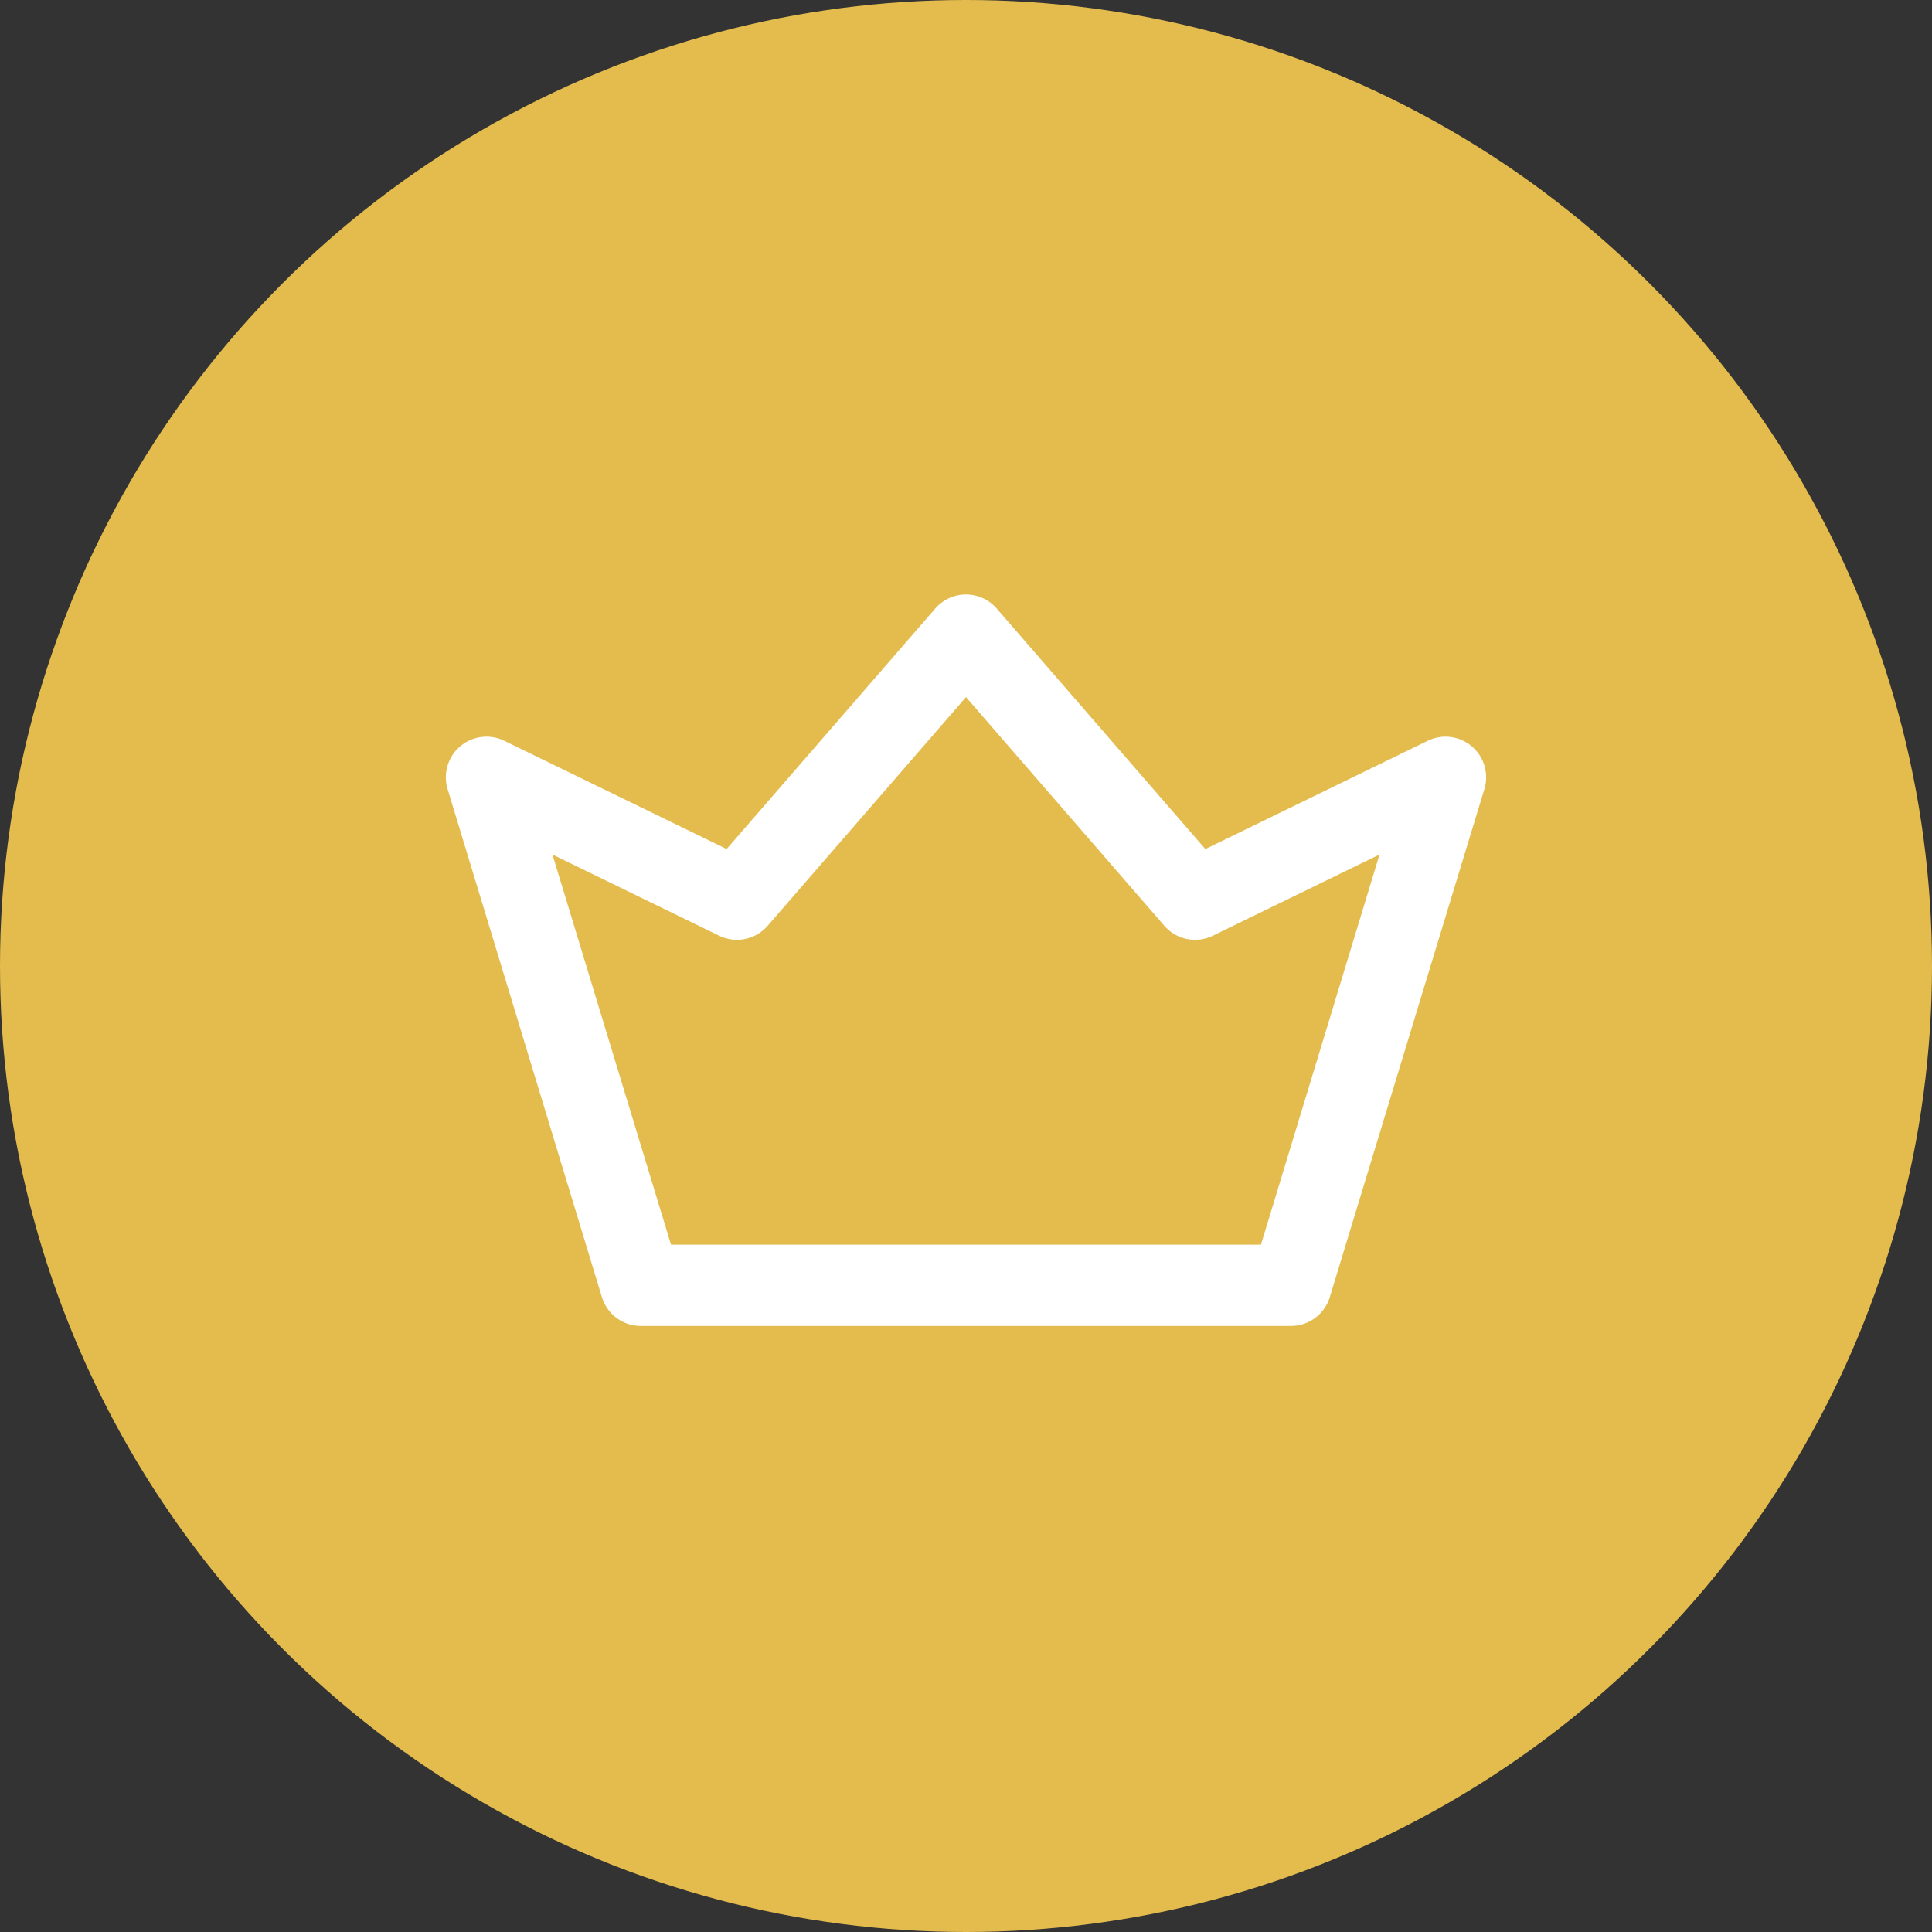
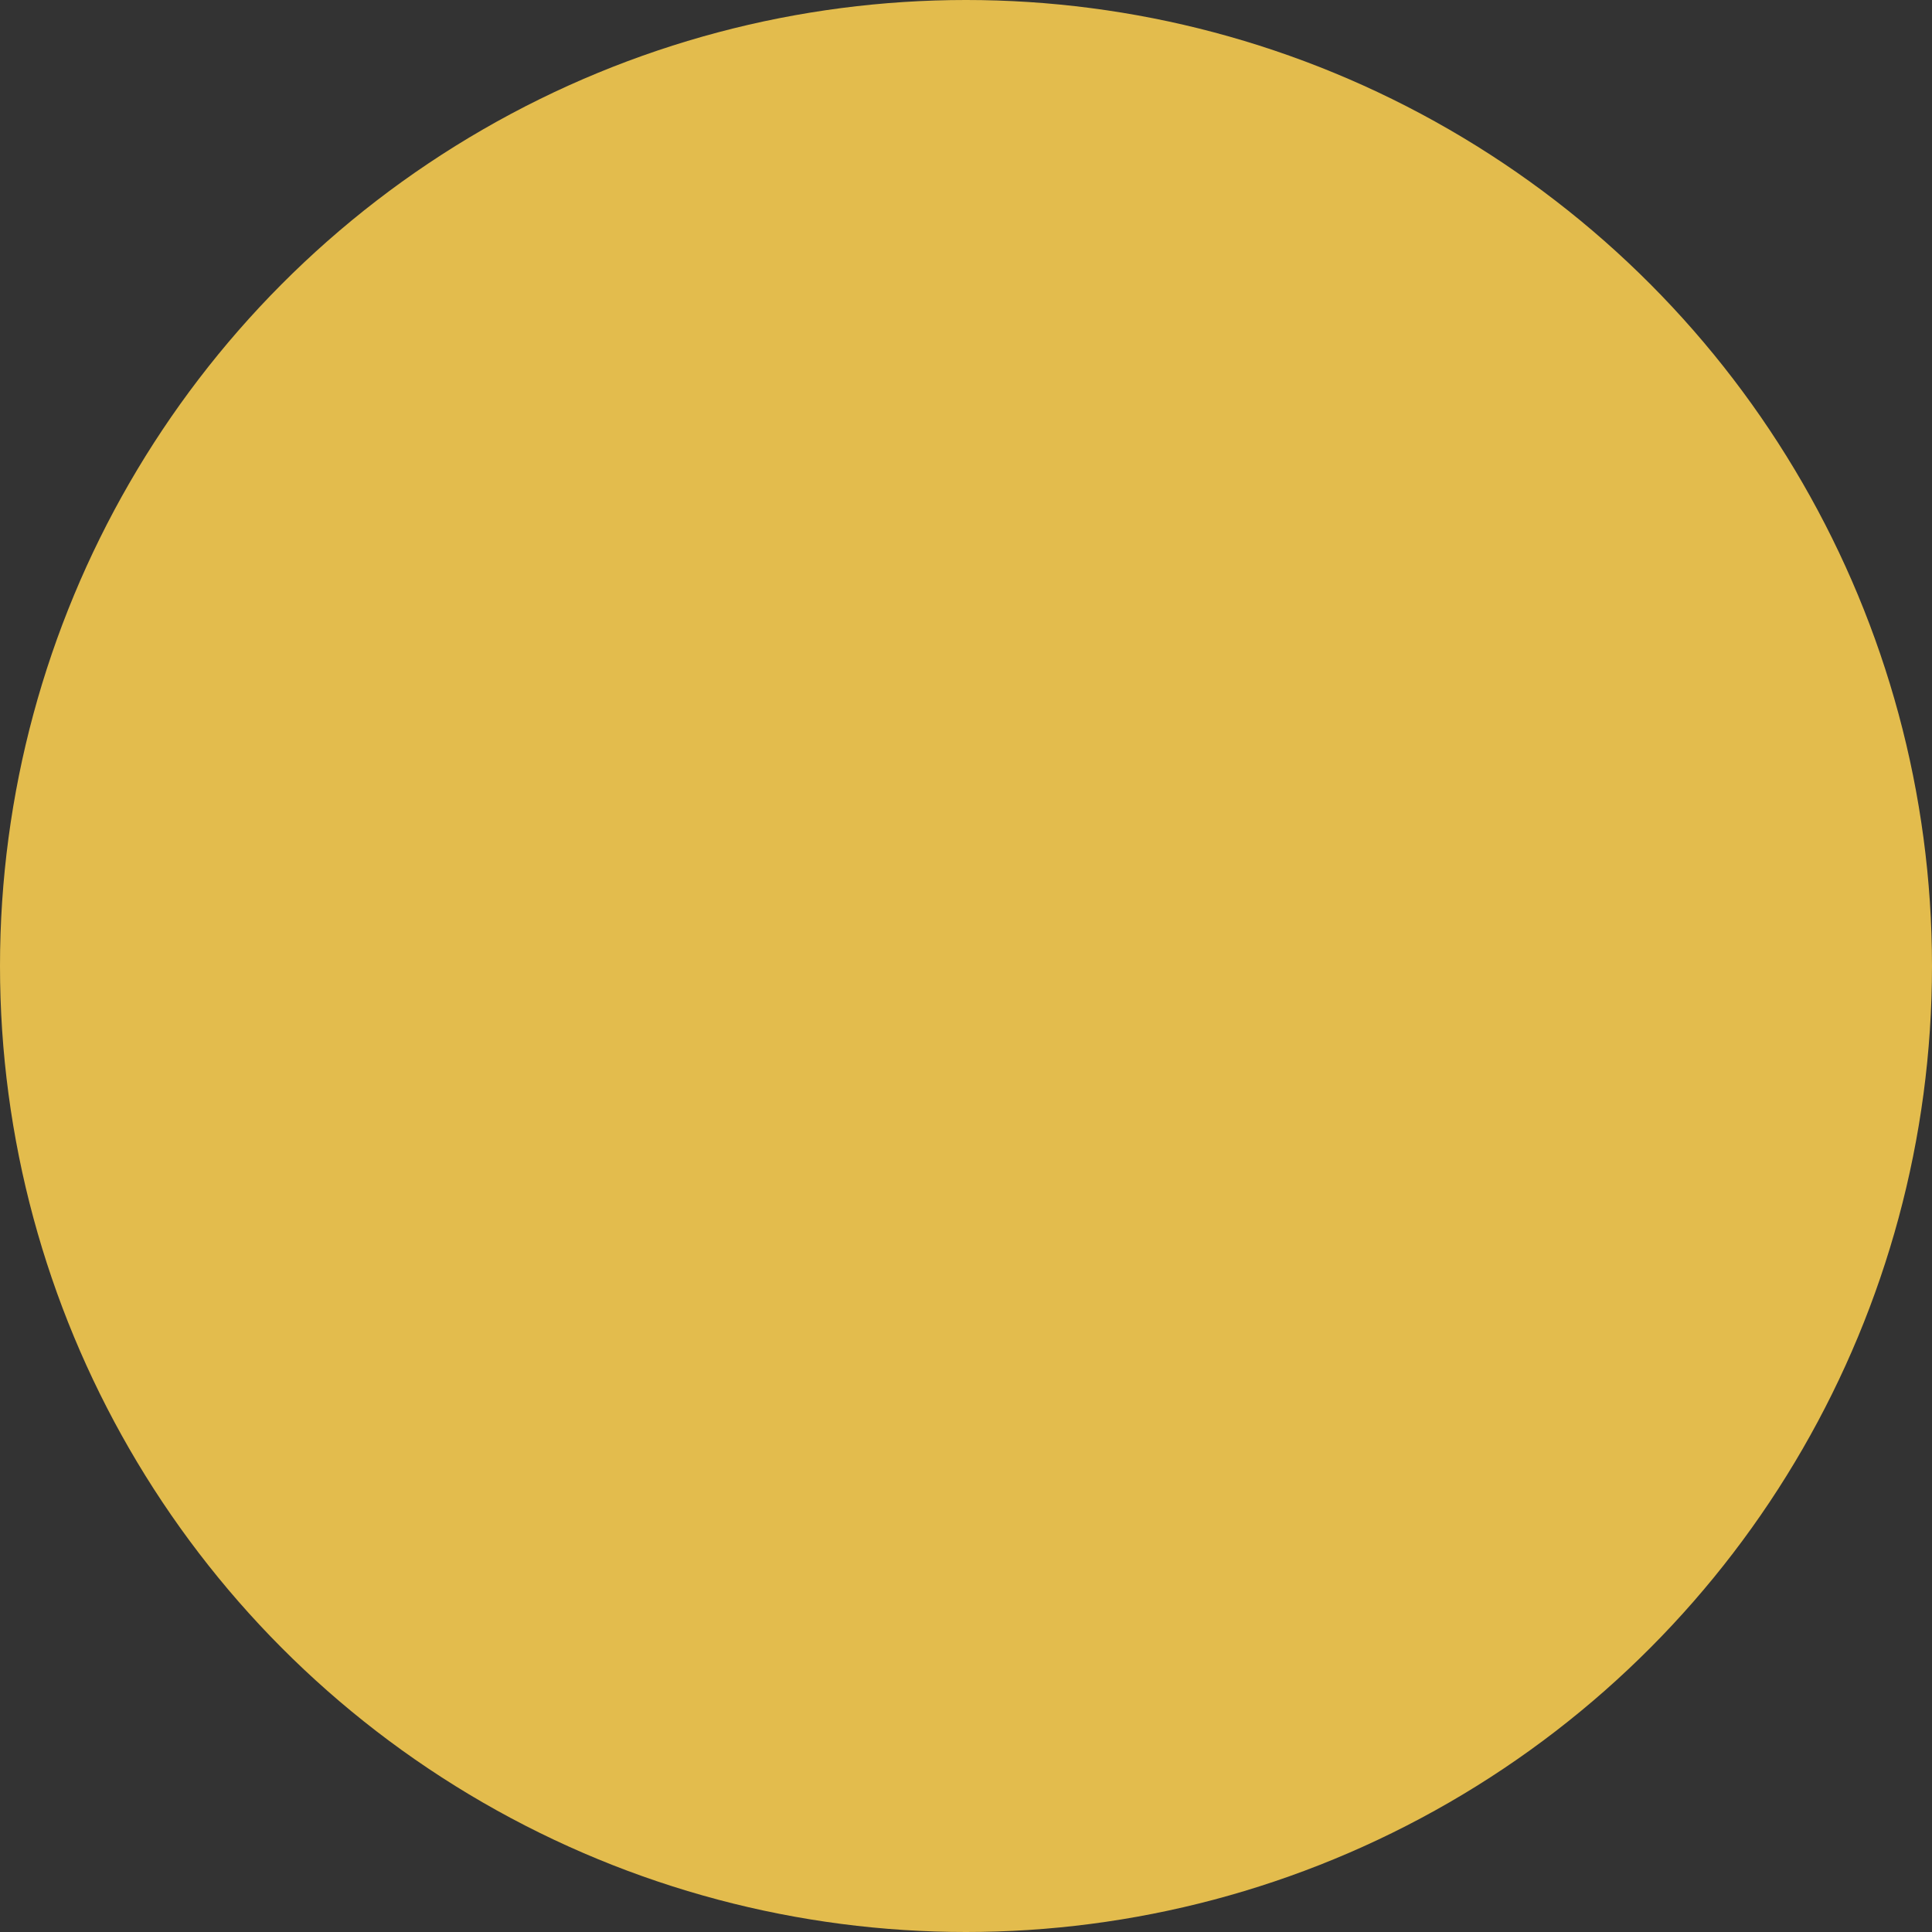
<svg xmlns="http://www.w3.org/2000/svg" width="52" height="52" viewBox="0 0 52 52">
  <rect x="0" y="0" width="52" height="52" fill="#333333" stroke="none" />
  <g id="グループ_1094" data-name="グループ 1094" transform="translate(-501 -2212)">
    <circle id="楕円形_32" data-name="楕円形 32" cx="26" cy="26" r="26" transform="translate(501 2212)" fill="#e3bc4d" />
    <g id="crown" transform="translate(513 2152)">
      <g id="グループ_11" data-name="グループ 11" transform="translate(0 76)">
-         <path id="パス_18" data-name="パス 18" d="M27.616,80.09a1.094,1.094,0,0,0-1.189-.151l-5.985,2.914-5.616-6.475a1.094,1.094,0,0,0-1.653,0L7.558,82.852,1.572,79.938a1.094,1.094,0,0,0-1.525,1.3L4.2,94.912a1.094,1.094,0,0,0,1.046.776h17.5a1.094,1.094,0,0,0,1.046-.776L27.952,81.24A1.094,1.094,0,0,0,27.616,80.09ZM21.939,93.5H6.06L2.869,83l4.486,2.184A1.094,1.094,0,0,0,8.66,84.92L14,78.763l5.34,6.157a1.094,1.094,0,0,0,1.3.267L25.13,83Z" transform="translate(0 -76)" fill="#fff" />
-       </g>
+         </g>
    </g>
  </g>
</svg>